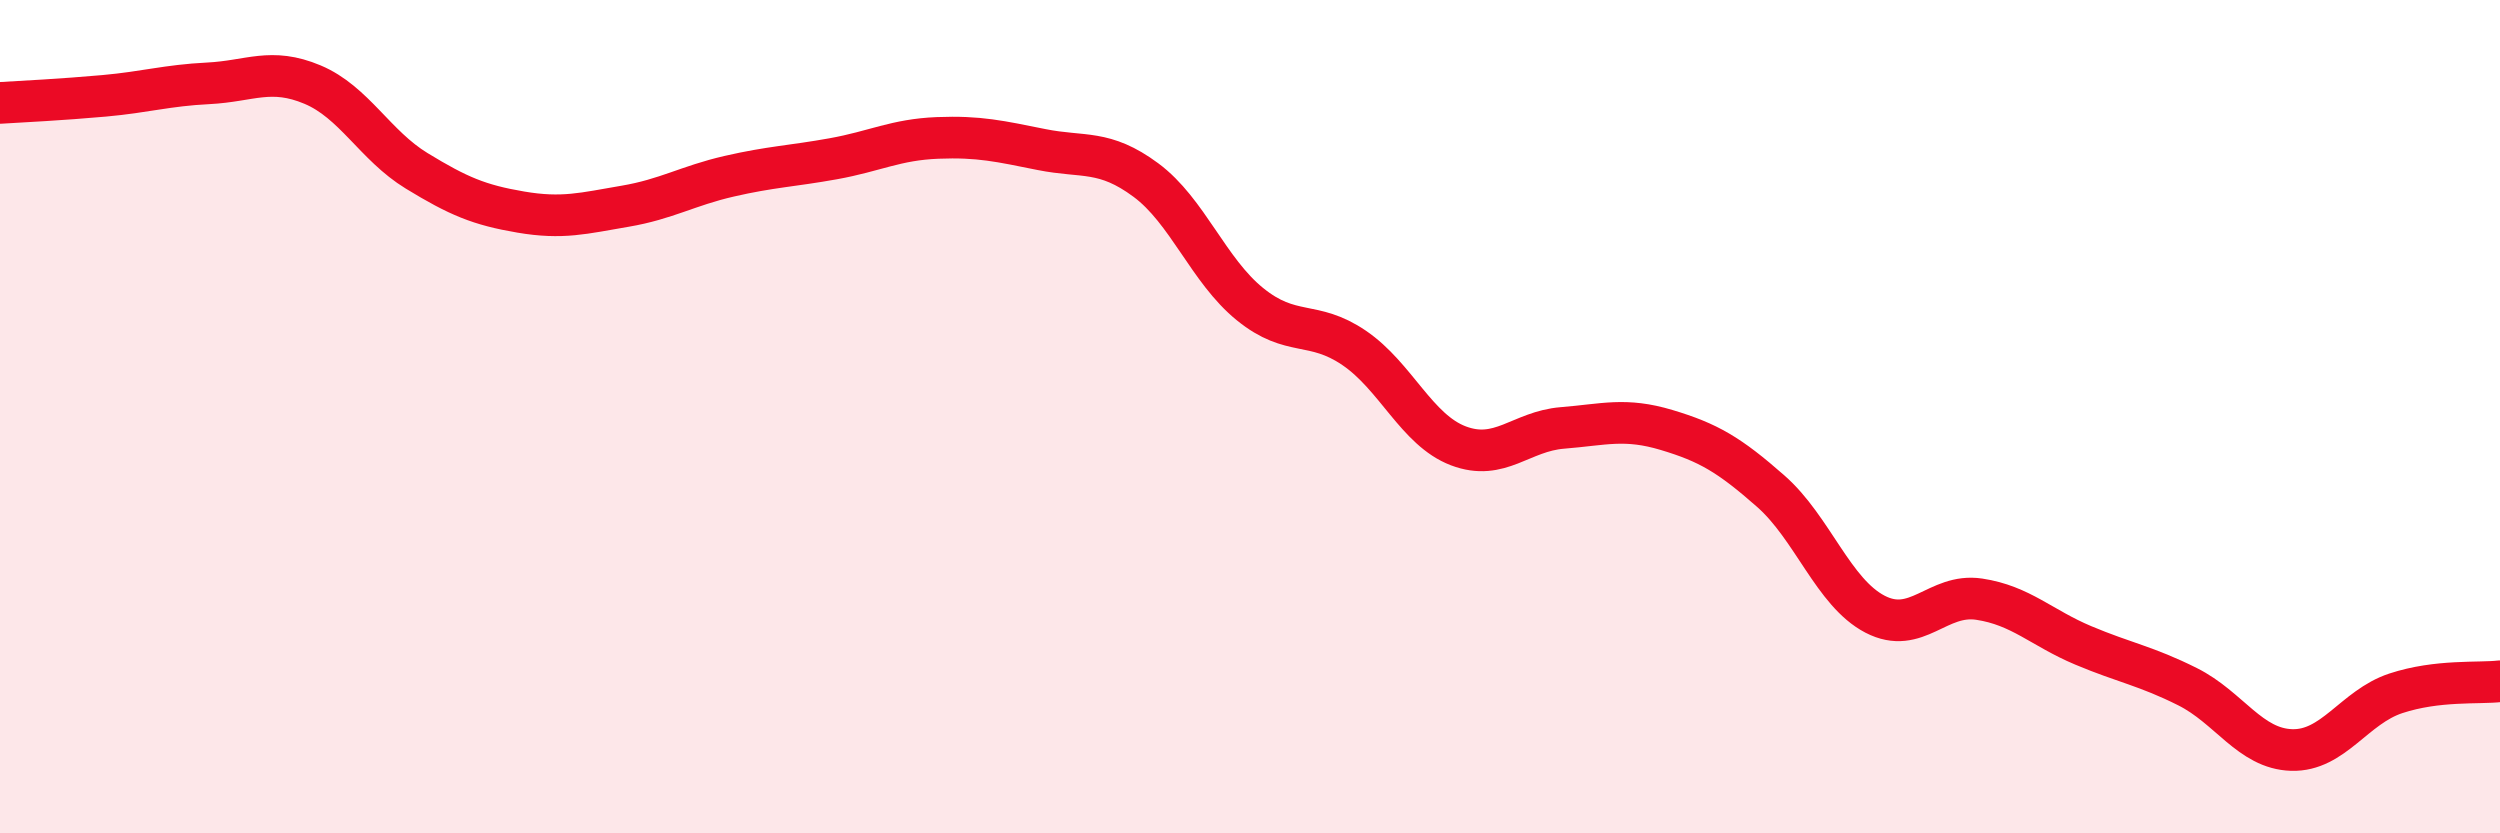
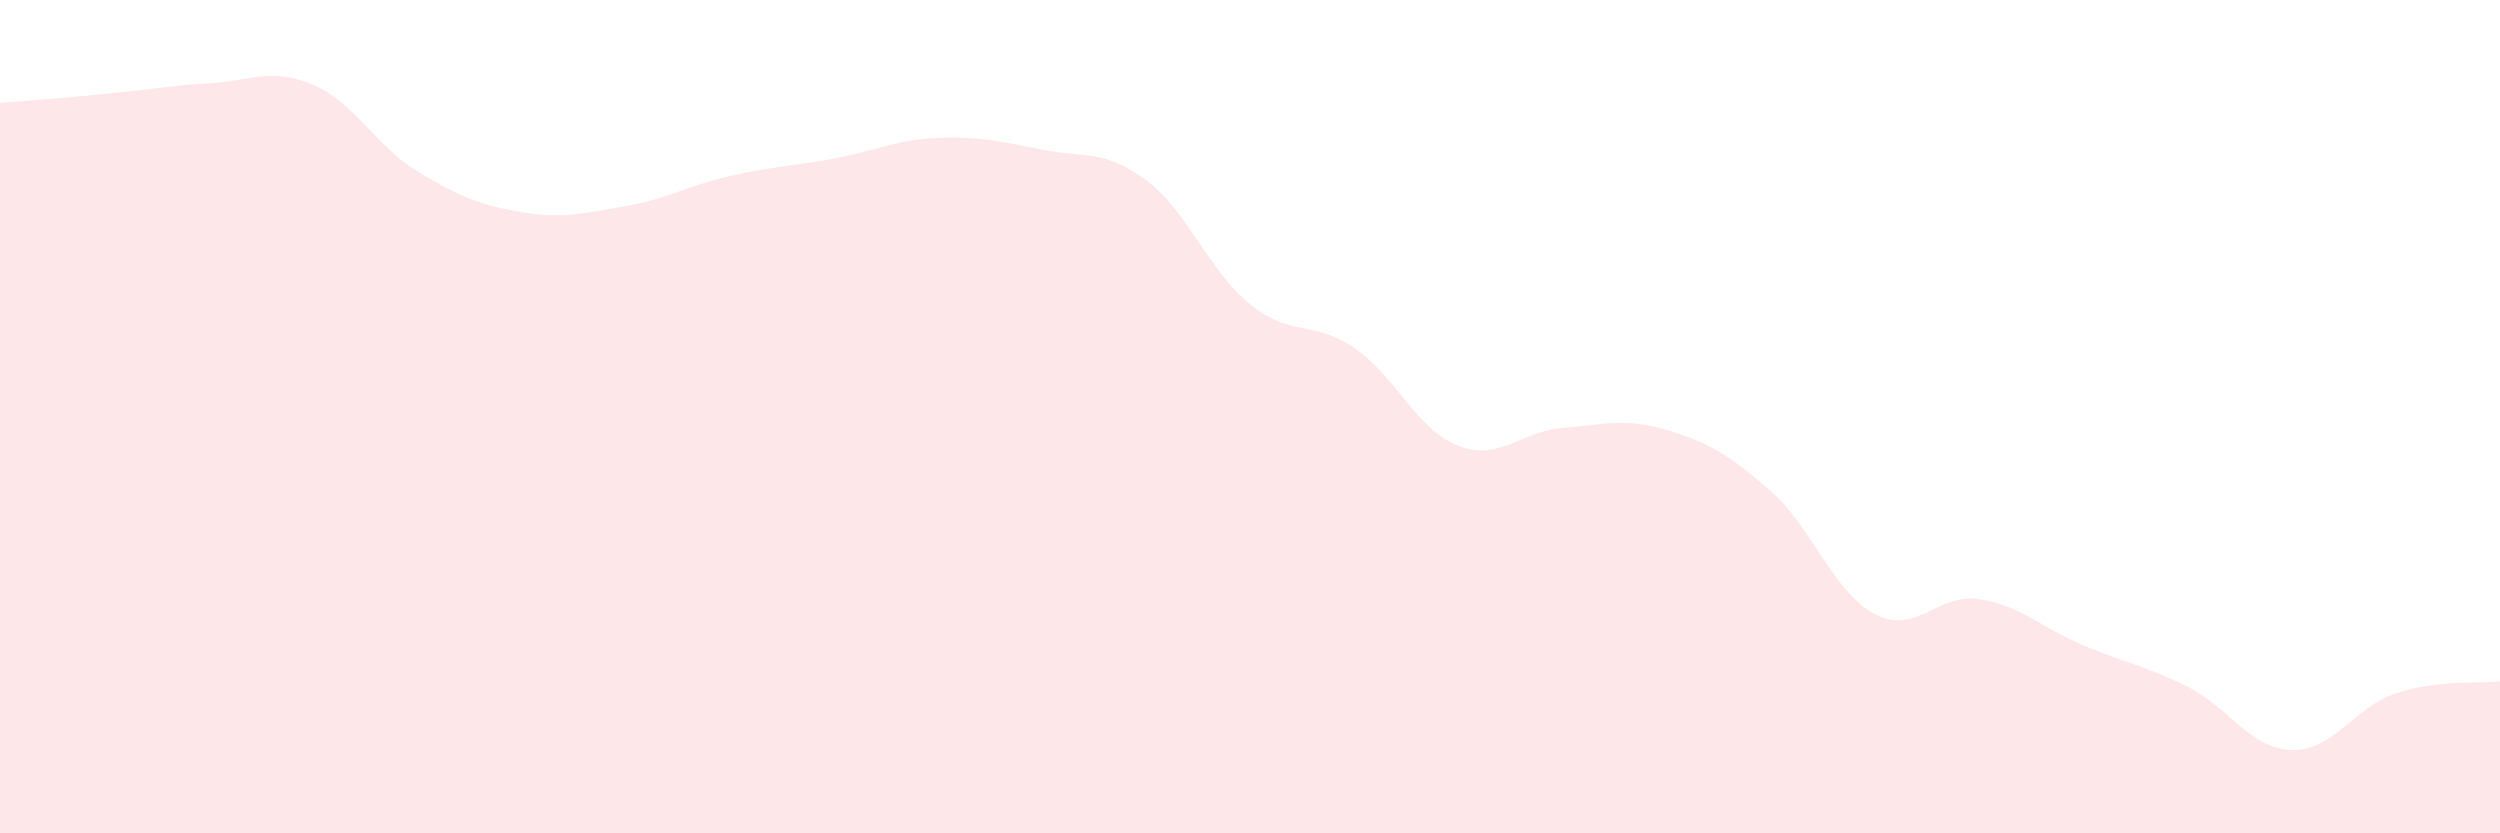
<svg xmlns="http://www.w3.org/2000/svg" width="60" height="20" viewBox="0 0 60 20">
-   <path d="M 0,2.47 C 0.5,2.44 1.5,2.39 2.5,2.3 C 3.5,2.21 4,2.05 5,2 C 6,1.95 6.5,1.61 7.5,2.03 C 8.5,2.45 9,3.49 10,4.1 C 11,4.71 11.5,4.92 12.5,5.09 C 13.5,5.26 14,5.12 15,4.95 C 16,4.78 16.5,4.46 17.5,4.23 C 18.5,4 19,3.99 20,3.81 C 21,3.63 21.5,3.35 22.5,3.31 C 23.5,3.27 24,3.39 25,3.59 C 26,3.79 26.5,3.58 27.5,4.32 C 28.5,5.06 29,6.49 30,7.3 C 31,8.11 31.5,7.67 32.5,8.35 C 33.5,9.03 34,10.32 35,10.7 C 36,11.08 36.5,10.35 37.5,10.27 C 38.5,10.19 39,10.02 40,10.32 C 41,10.62 41.5,10.91 42.5,11.79 C 43.5,12.67 44,14.22 45,14.74 C 46,15.26 46.5,14.23 47.5,14.38 C 48.5,14.53 49,15.07 50,15.49 C 51,15.91 51.5,15.98 52.5,16.48 C 53.5,16.98 54,17.97 55,18 C 56,18.03 56.5,16.97 57.5,16.64 C 58.5,16.31 59.5,16.41 60,16.35L60 20L0 20Z" fill="#EB0A25" opacity="0.1" stroke-linecap="round" stroke-linejoin="round" />
-   <path d="M 0,2.47 C 0.5,2.44 1.5,2.39 2.5,2.3 C 3.5,2.21 4,2.05 5,2 C 6,1.95 6.5,1.61 7.5,2.03 C 8.5,2.45 9,3.49 10,4.1 C 11,4.71 11.5,4.92 12.5,5.09 C 13.5,5.26 14,5.12 15,4.95 C 16,4.78 16.5,4.46 17.5,4.23 C 18.5,4 19,3.99 20,3.81 C 21,3.63 21.5,3.35 22.5,3.31 C 23.5,3.27 24,3.39 25,3.59 C 26,3.79 26.5,3.58 27.5,4.32 C 28.5,5.06 29,6.49 30,7.3 C 31,8.11 31.5,7.67 32.5,8.35 C 33.5,9.03 34,10.32 35,10.7 C 36,11.08 36.5,10.35 37.5,10.27 C 38.5,10.19 39,10.02 40,10.32 C 41,10.62 41.5,10.91 42.5,11.79 C 43.5,12.67 44,14.22 45,14.74 C 46,15.26 46.5,14.23 47.5,14.38 C 48.5,14.53 49,15.07 50,15.49 C 51,15.91 51.5,15.98 52.5,16.48 C 53.5,16.98 54,17.97 55,18 C 56,18.03 56.5,16.97 57.5,16.64 C 58.5,16.31 59.5,16.41 60,16.35" stroke="#EB0A25" stroke-width="1" fill="none" stroke-linecap="round" stroke-linejoin="round" />
+   <path d="M 0,2.47 C 3.5,2.21 4,2.05 5,2 C 6,1.95 6.5,1.61 7.5,2.03 C 8.5,2.45 9,3.49 10,4.1 C 11,4.71 11.5,4.92 12.5,5.09 C 13.5,5.26 14,5.12 15,4.95 C 16,4.78 16.5,4.46 17.5,4.23 C 18.5,4 19,3.99 20,3.81 C 21,3.63 21.5,3.35 22.5,3.31 C 23.5,3.27 24,3.39 25,3.59 C 26,3.79 26.5,3.58 27.5,4.32 C 28.5,5.06 29,6.49 30,7.3 C 31,8.11 31.5,7.67 32.5,8.35 C 33.5,9.03 34,10.32 35,10.7 C 36,11.08 36.5,10.35 37.5,10.27 C 38.5,10.19 39,10.02 40,10.32 C 41,10.62 41.5,10.91 42.5,11.79 C 43.5,12.67 44,14.22 45,14.74 C 46,15.26 46.5,14.23 47.5,14.38 C 48.5,14.53 49,15.07 50,15.49 C 51,15.91 51.5,15.98 52.5,16.48 C 53.5,16.98 54,17.97 55,18 C 56,18.03 56.5,16.97 57.5,16.64 C 58.5,16.31 59.5,16.41 60,16.35L60 20L0 20Z" fill="#EB0A25" opacity="0.1" stroke-linecap="round" stroke-linejoin="round" />
</svg>